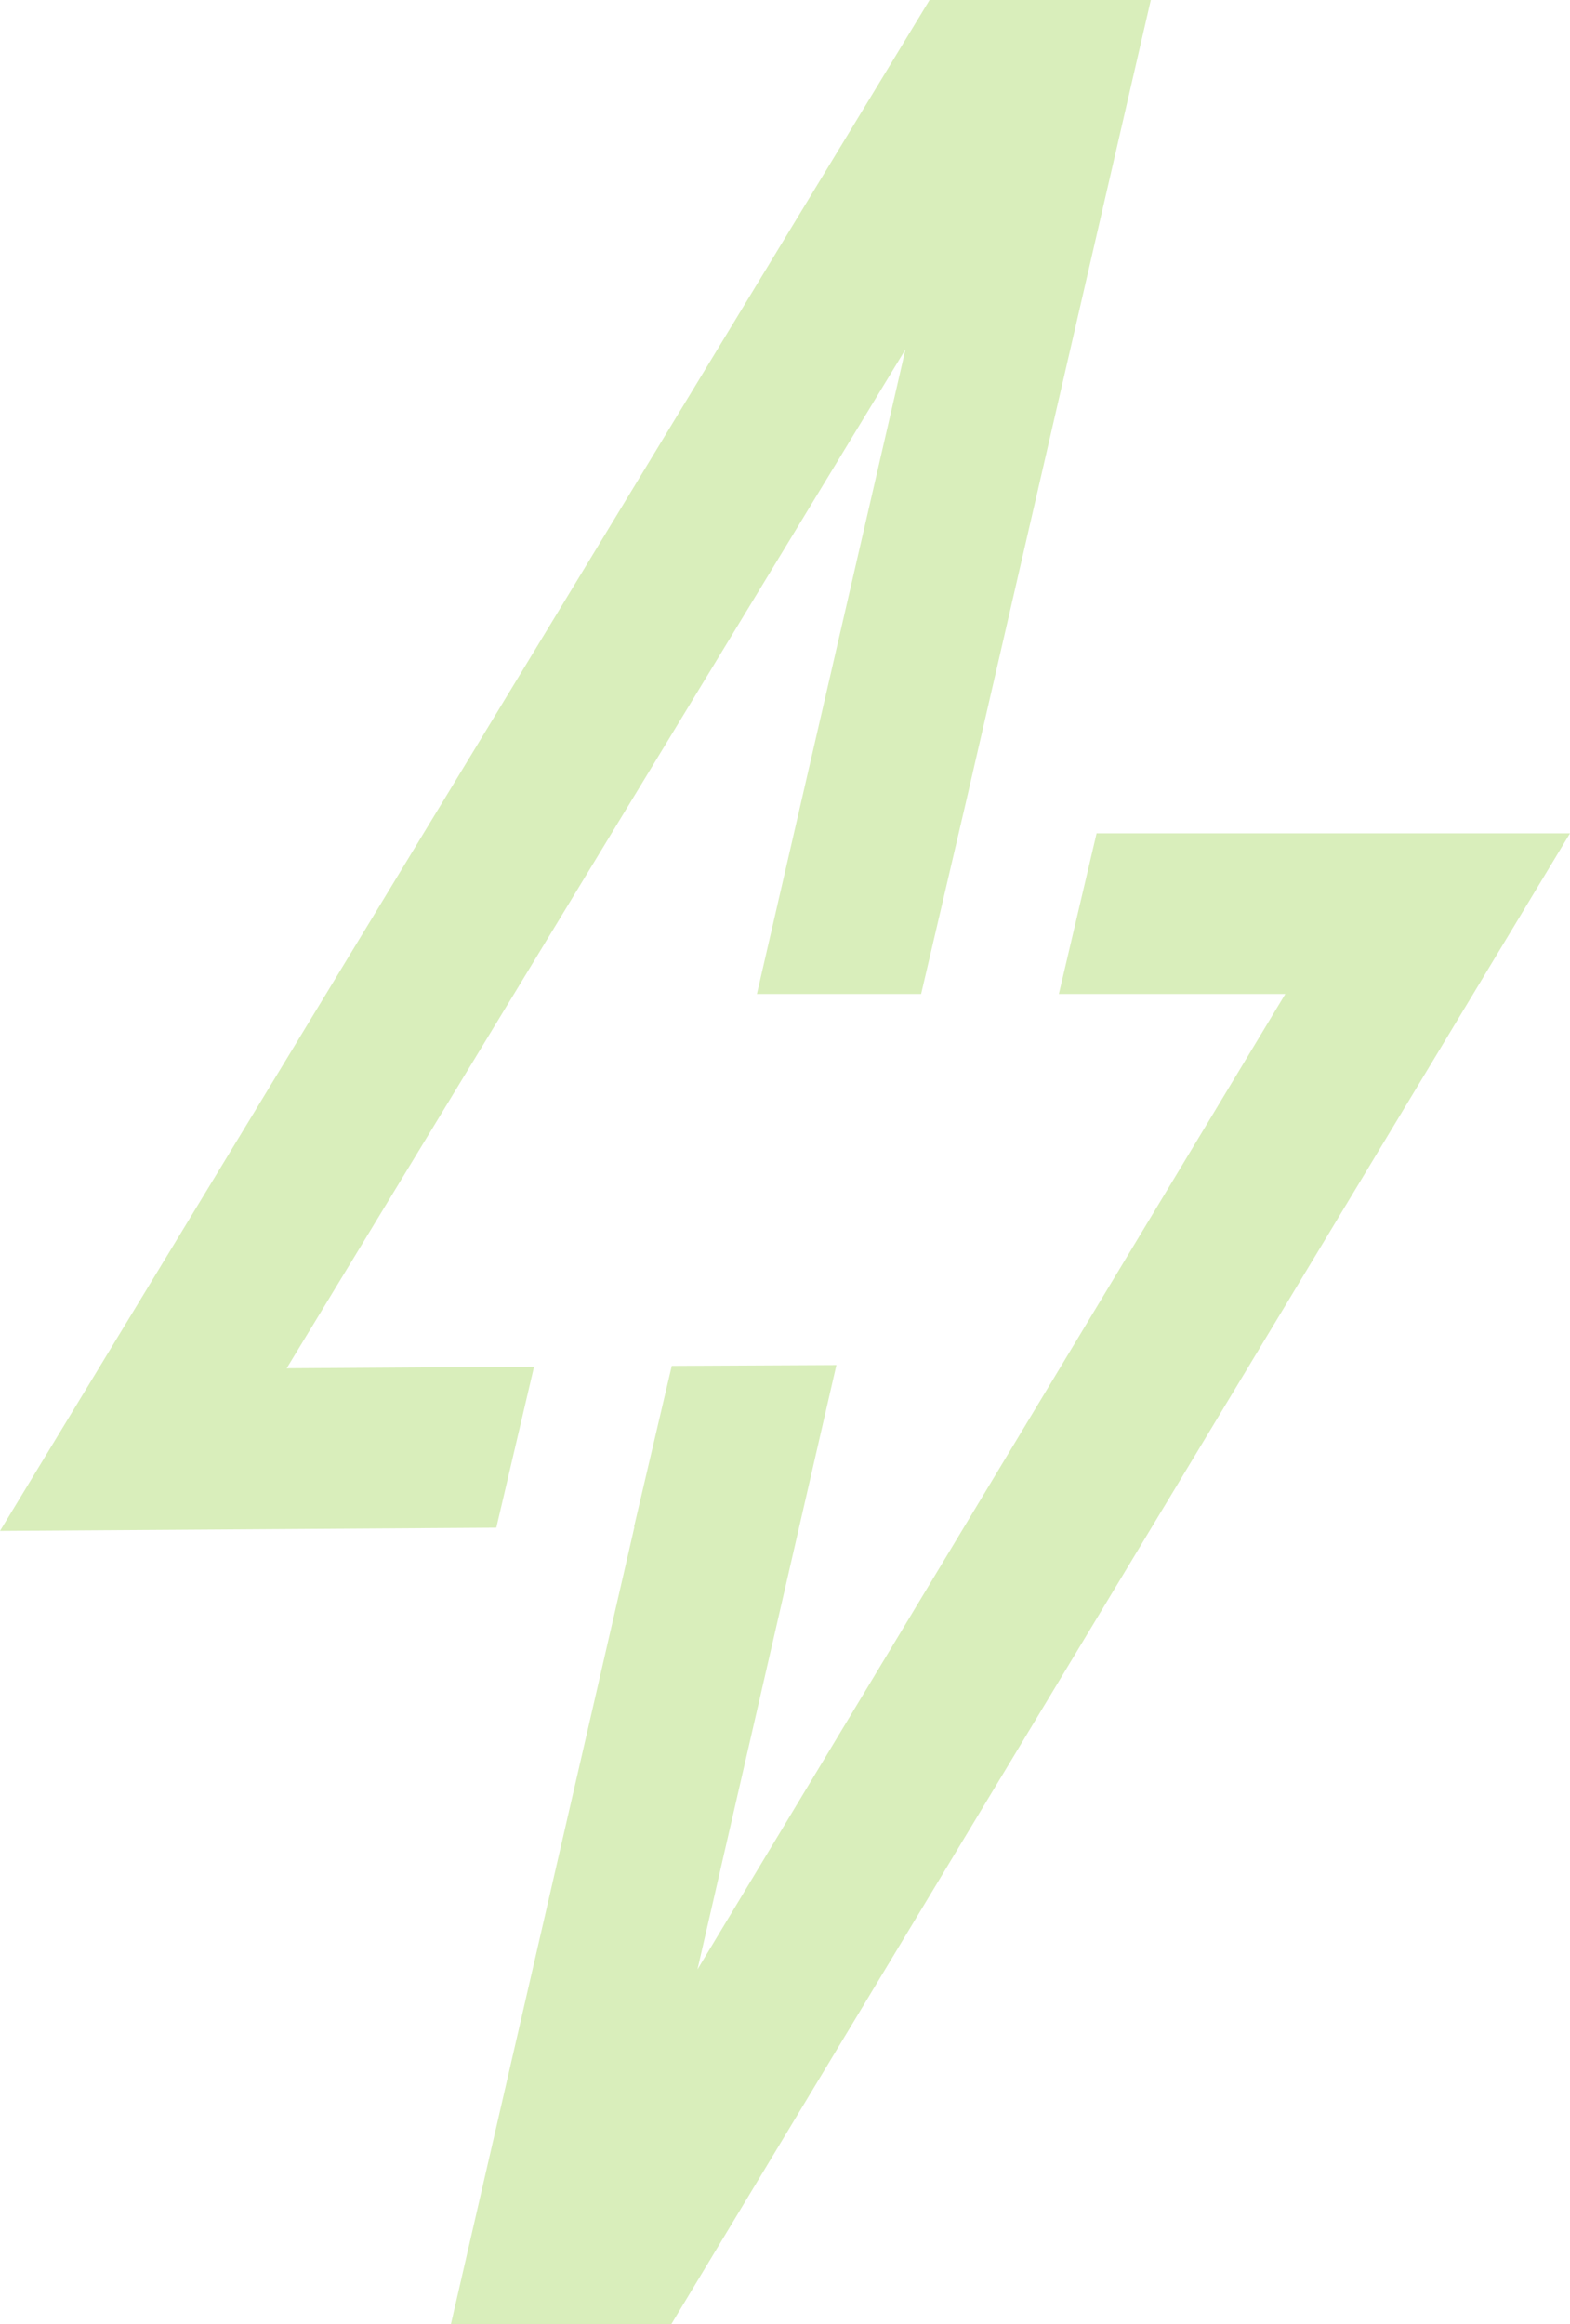
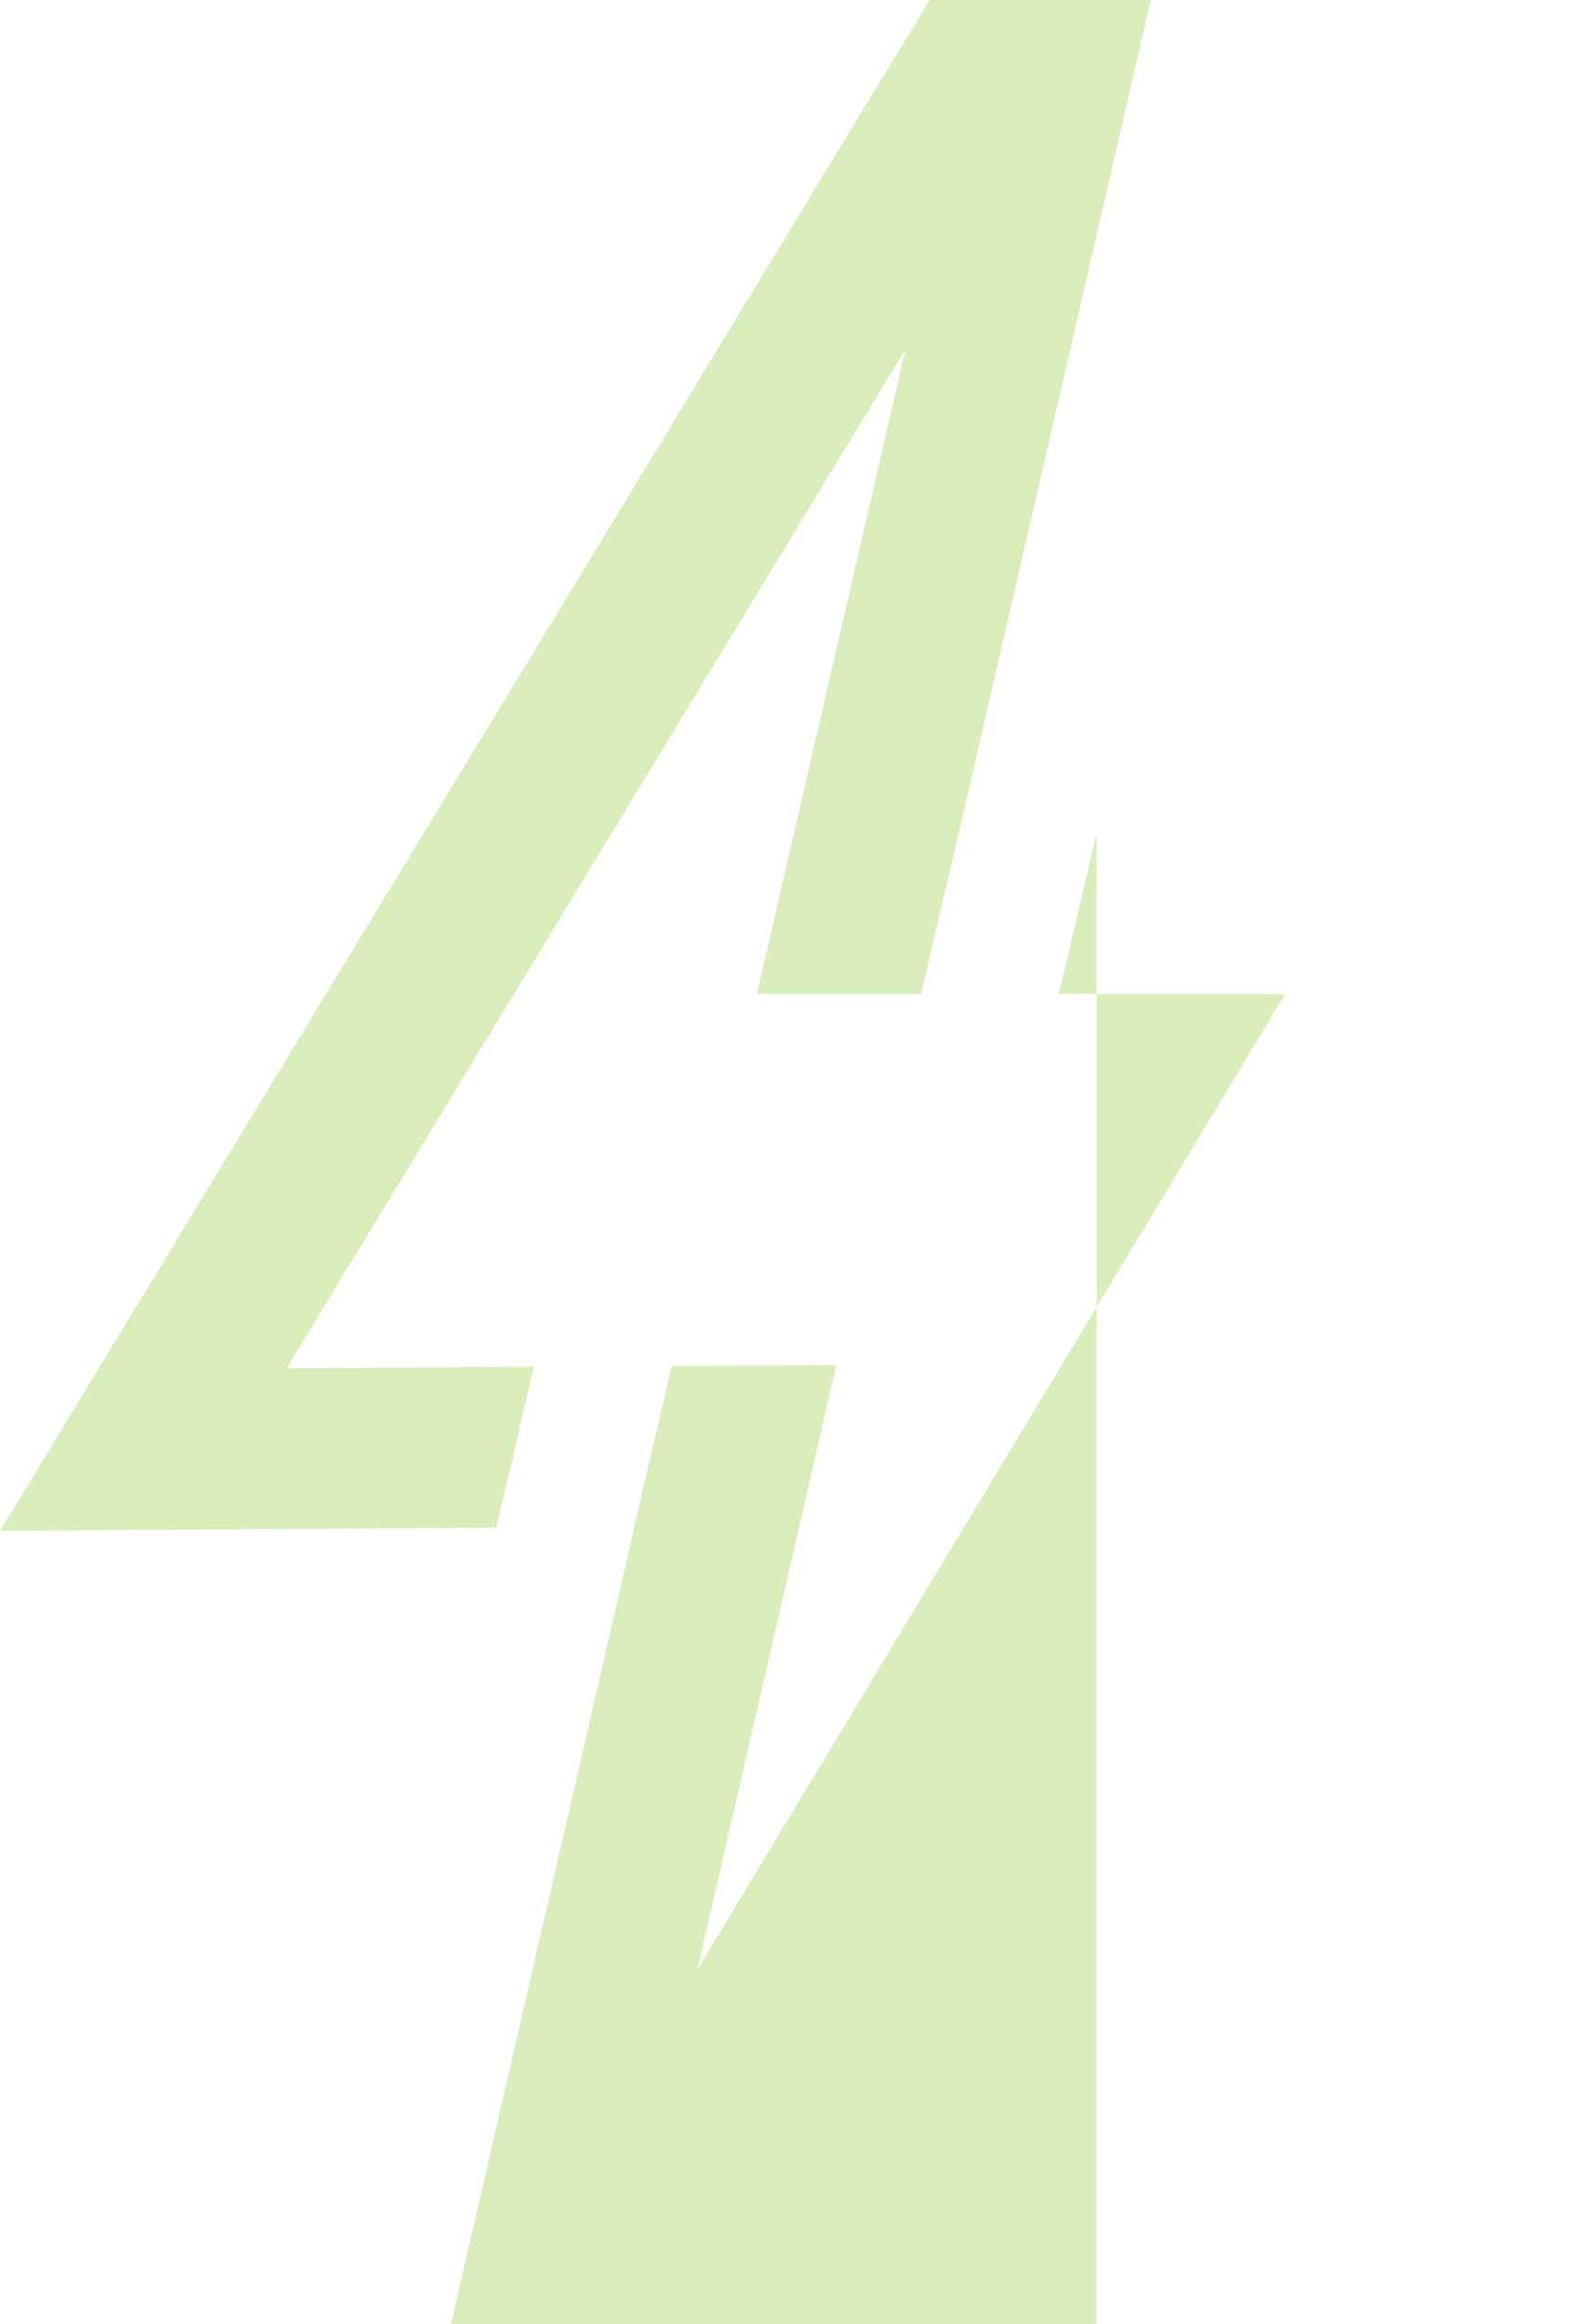
<svg xmlns="http://www.w3.org/2000/svg" data-name="header/footer" viewBox="0 0 39.1 57.87">
-   <path fill="#d9eebb" d="m27.31 20.75-.94 4h5.64L17.37 49.04l3.46-15.05-4.1.02-.94 4.01h.01l-4.57 19.85h5.49L39.1 20.75H27.31zM13.3 34.03l-6.16.04L22.55 8.7l-3.7 16.05h4.09L24.05 20l4.61-20h-5.51L0 38.12l12.36-.08.94-4.01z" />
+   <path fill="#d9eebb" d="m27.31 20.75-.94 4h5.64L17.37 49.04l3.46-15.05-4.1.02-.94 4.01h.01l-4.57 19.85h5.49H27.31zM13.3 34.03l-6.16.04L22.55 8.7l-3.7 16.05h4.09L24.05 20l4.61-20h-5.51L0 38.12l12.36-.08.94-4.01z" />
</svg>